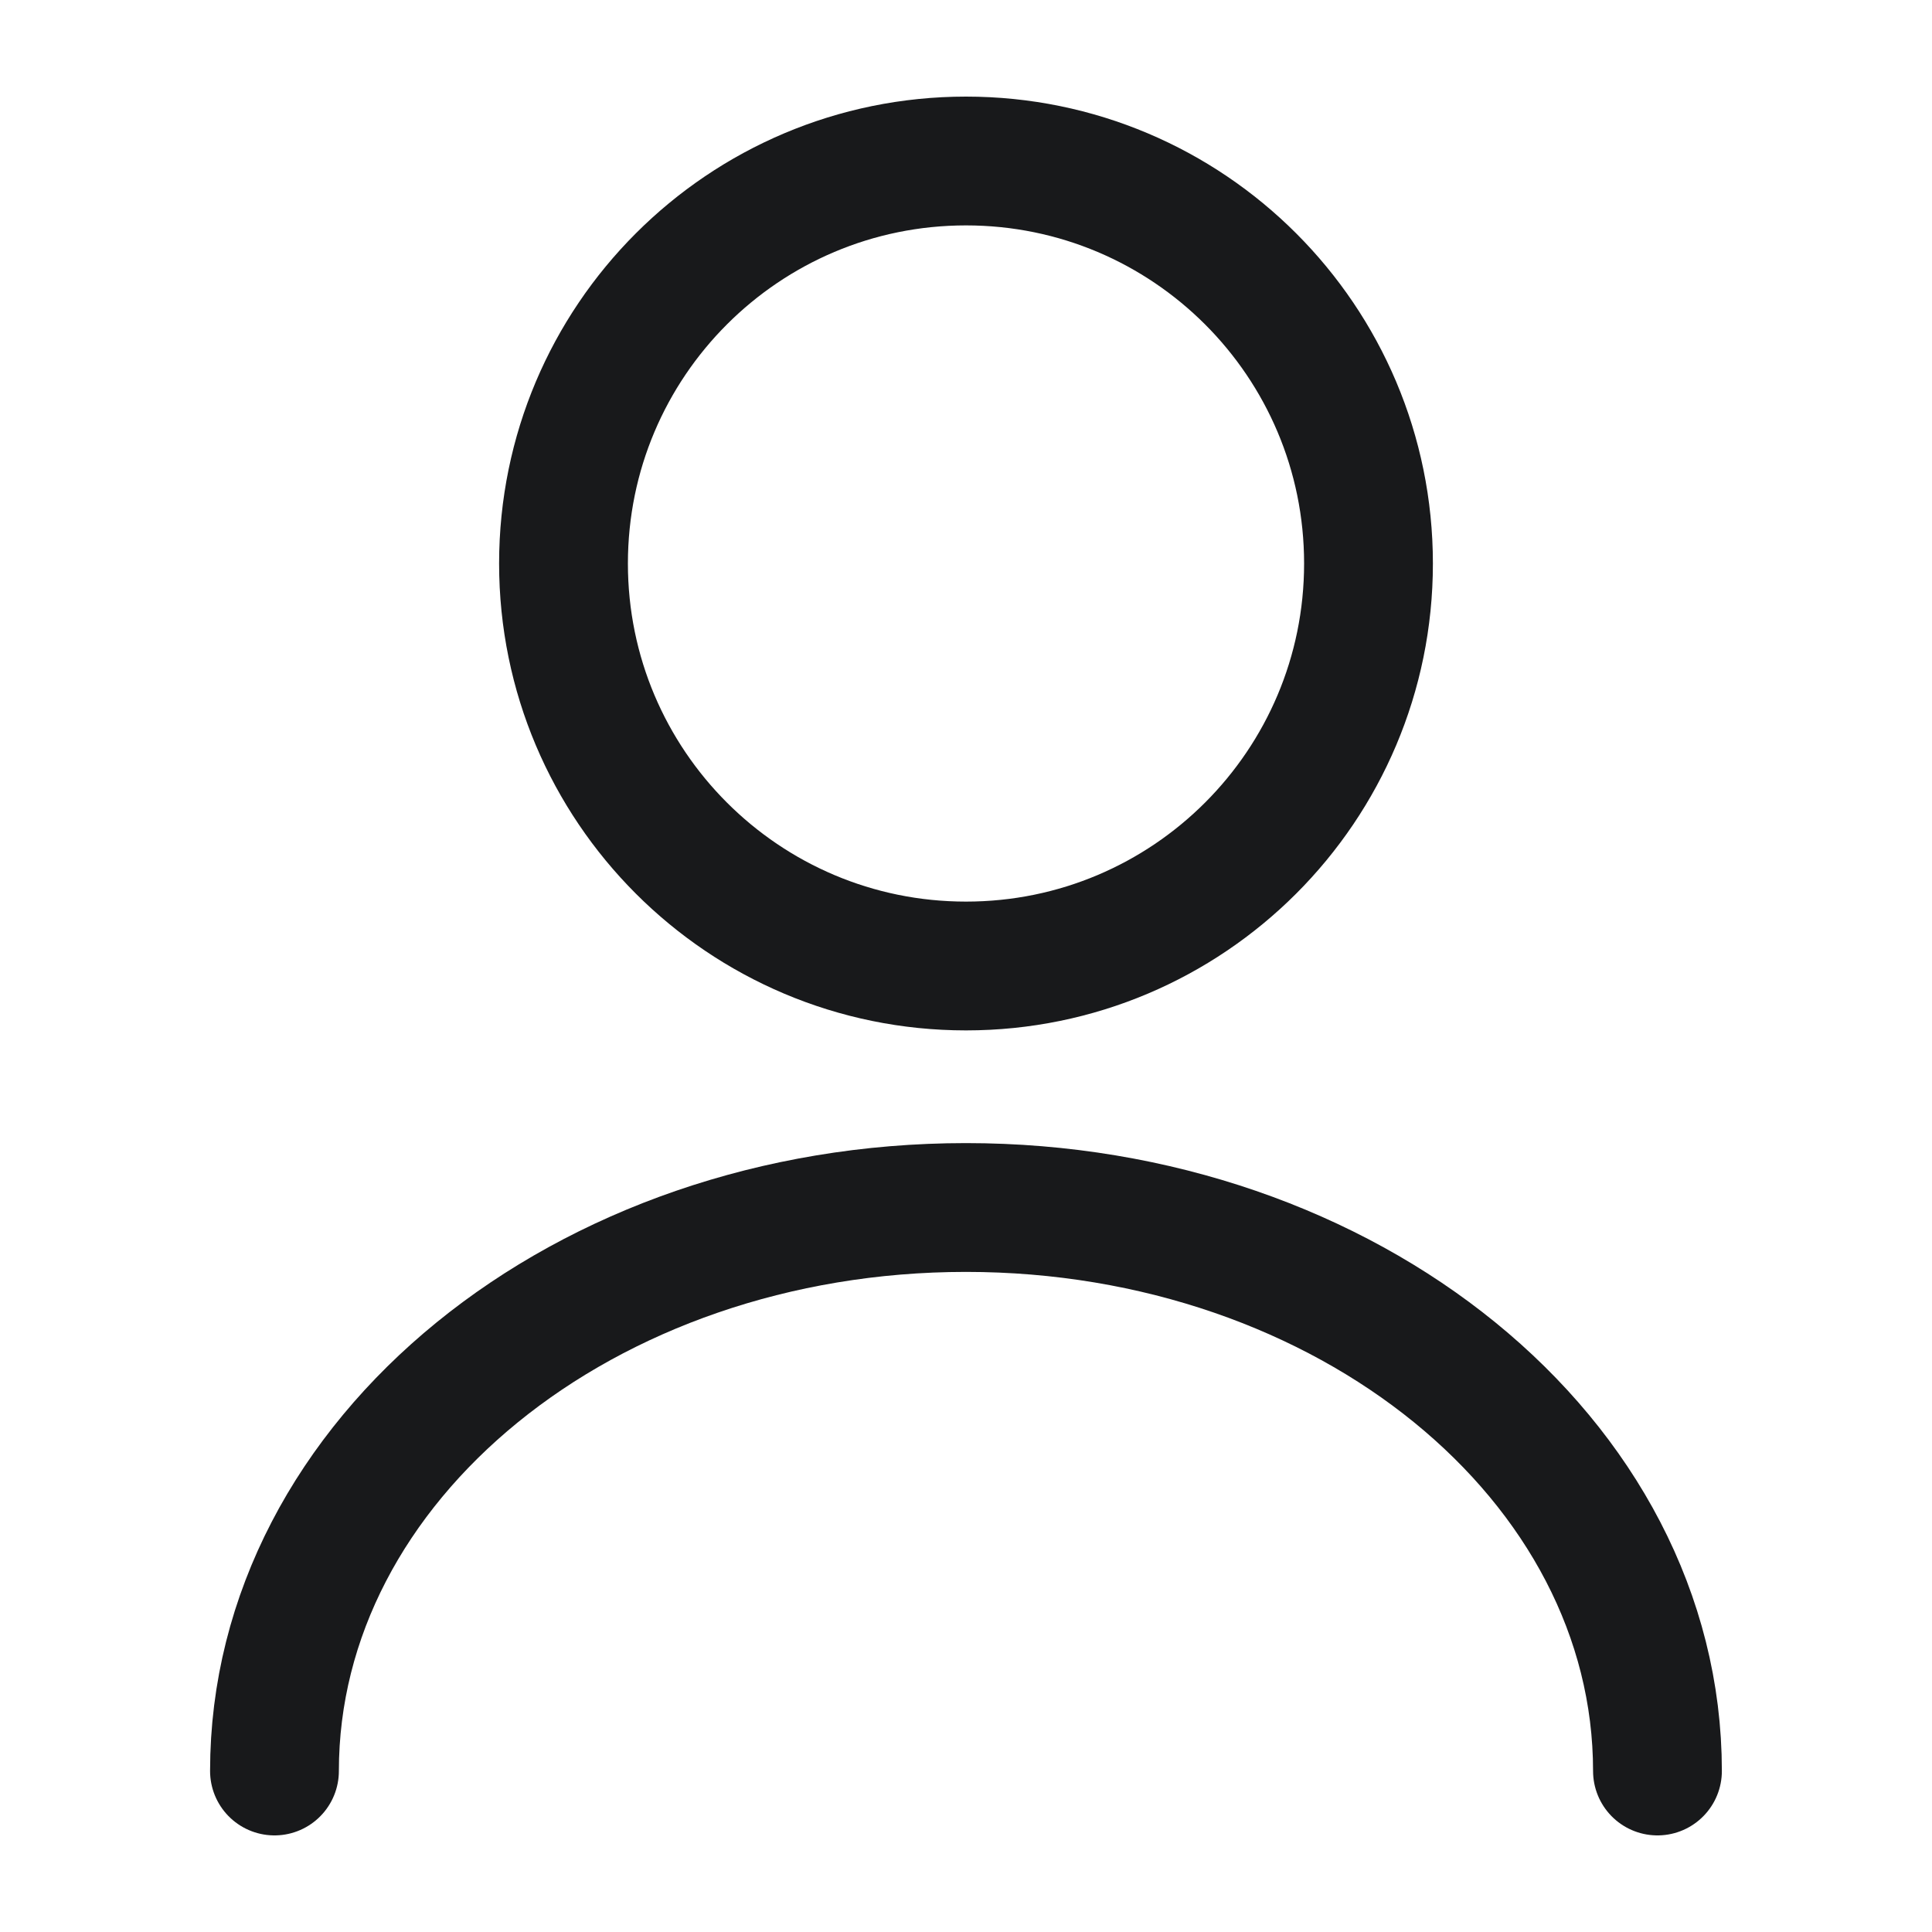
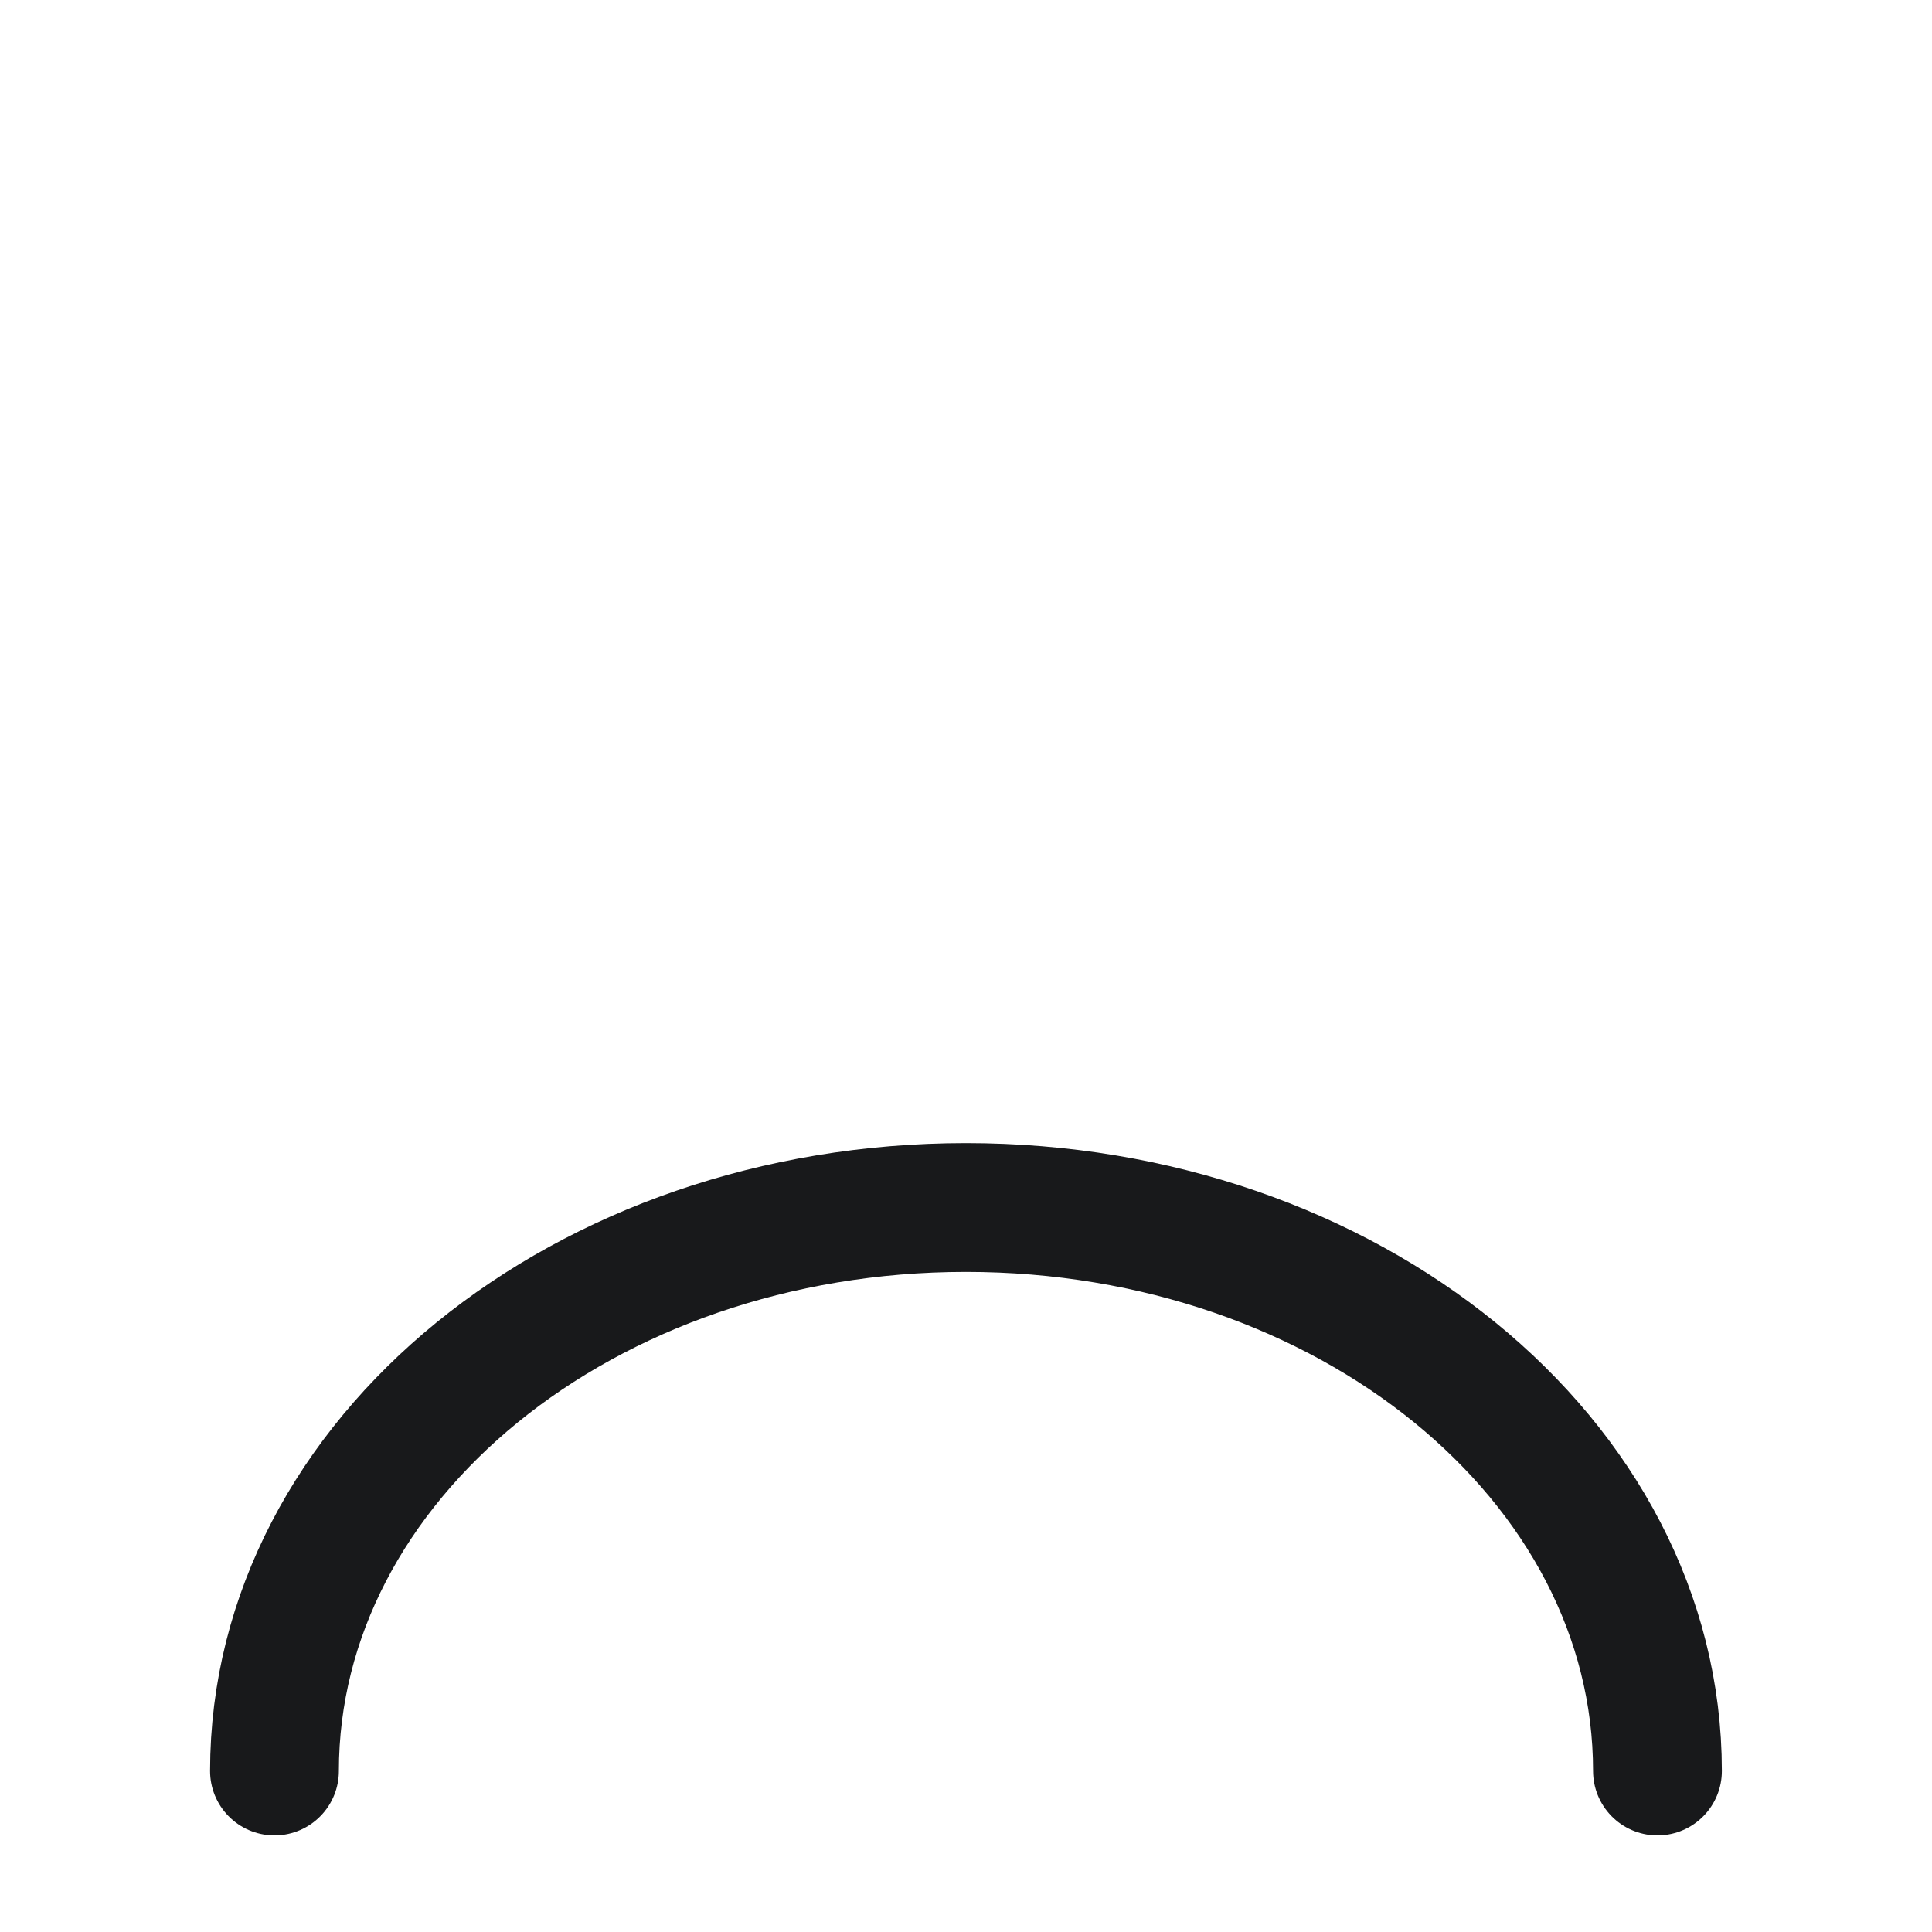
<svg xmlns="http://www.w3.org/2000/svg" width="30" height="30" viewBox="0 0 30 30" fill="none">
-   <path d="M15 15C18.452 15 21.25 12.202 21.25 8.75C21.25 5.298 18.452 2.5 15 2.5C11.548 2.5 8.75 5.298 8.75 8.75C8.75 12.202 11.548 15 15 15Z" stroke="#18191B" stroke-width="2" stroke-linecap="round" stroke-linejoin="round" />
  <path d="M25.737 27.5C25.737 22.663 20.924 18.75 14.999 18.75C9.074 18.75 4.262 22.663 4.262 27.5" stroke="#18191B" stroke-width="2" stroke-linecap="round" stroke-linejoin="round" />
</svg>